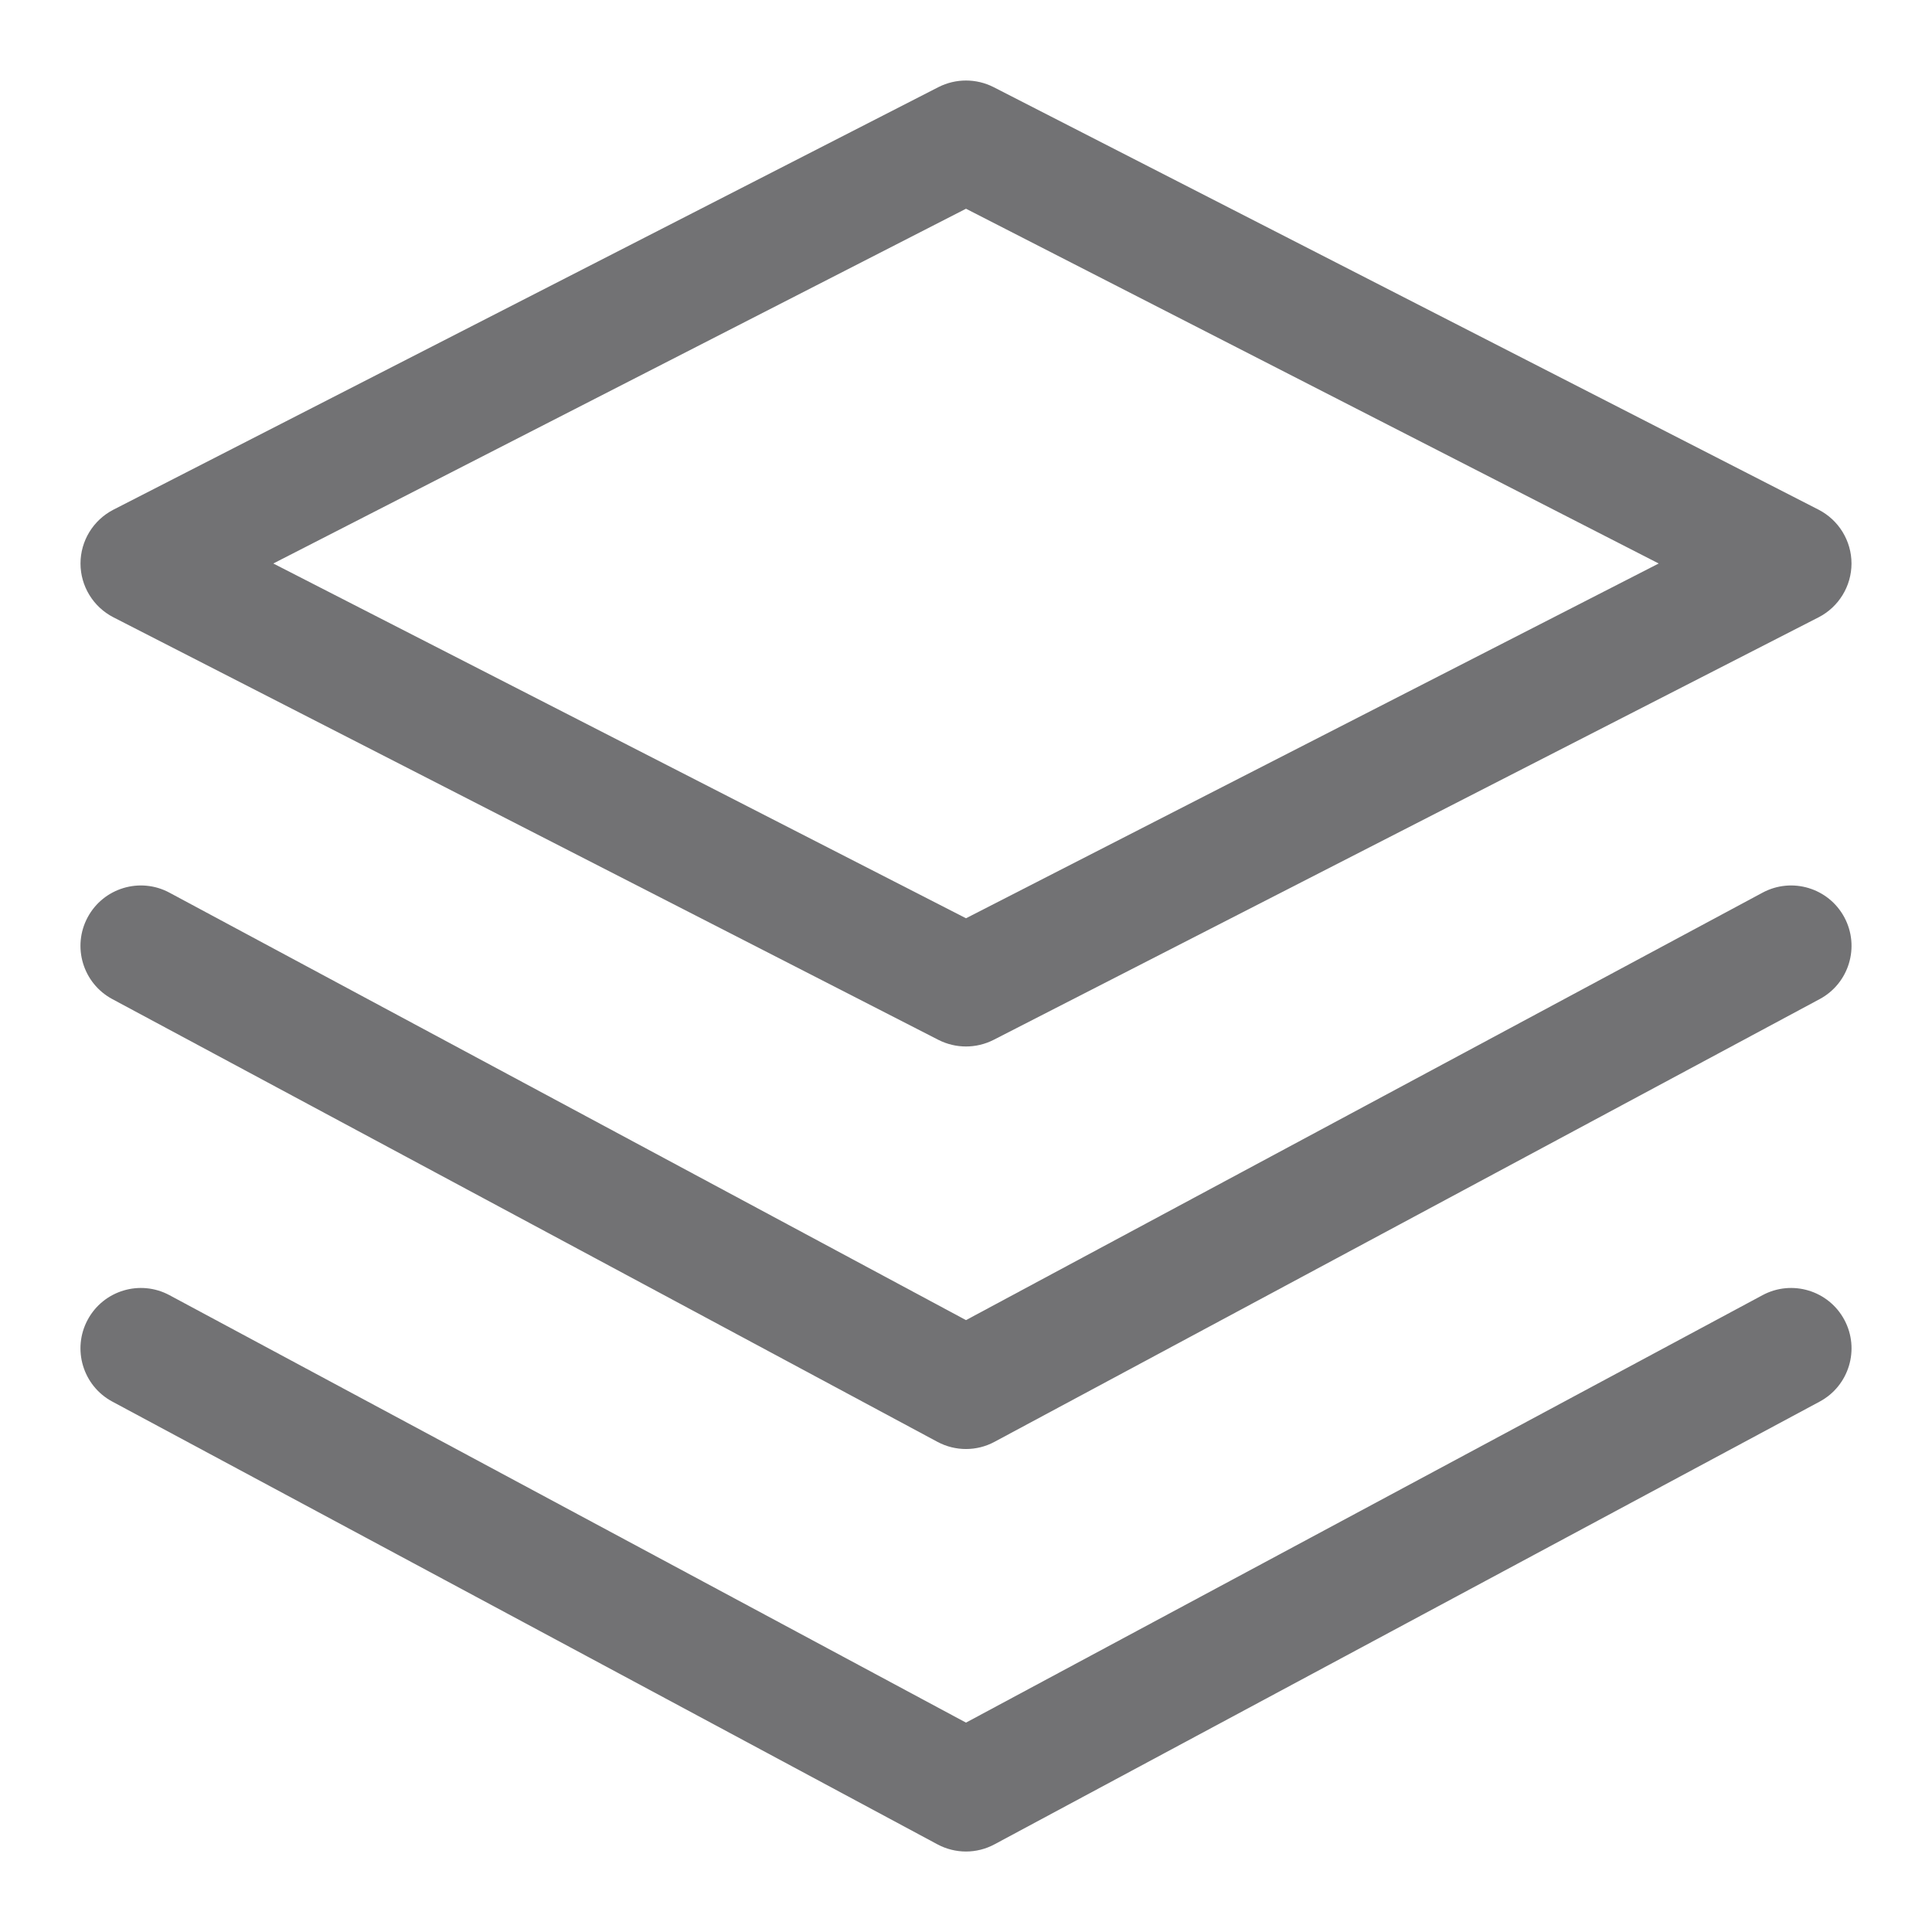
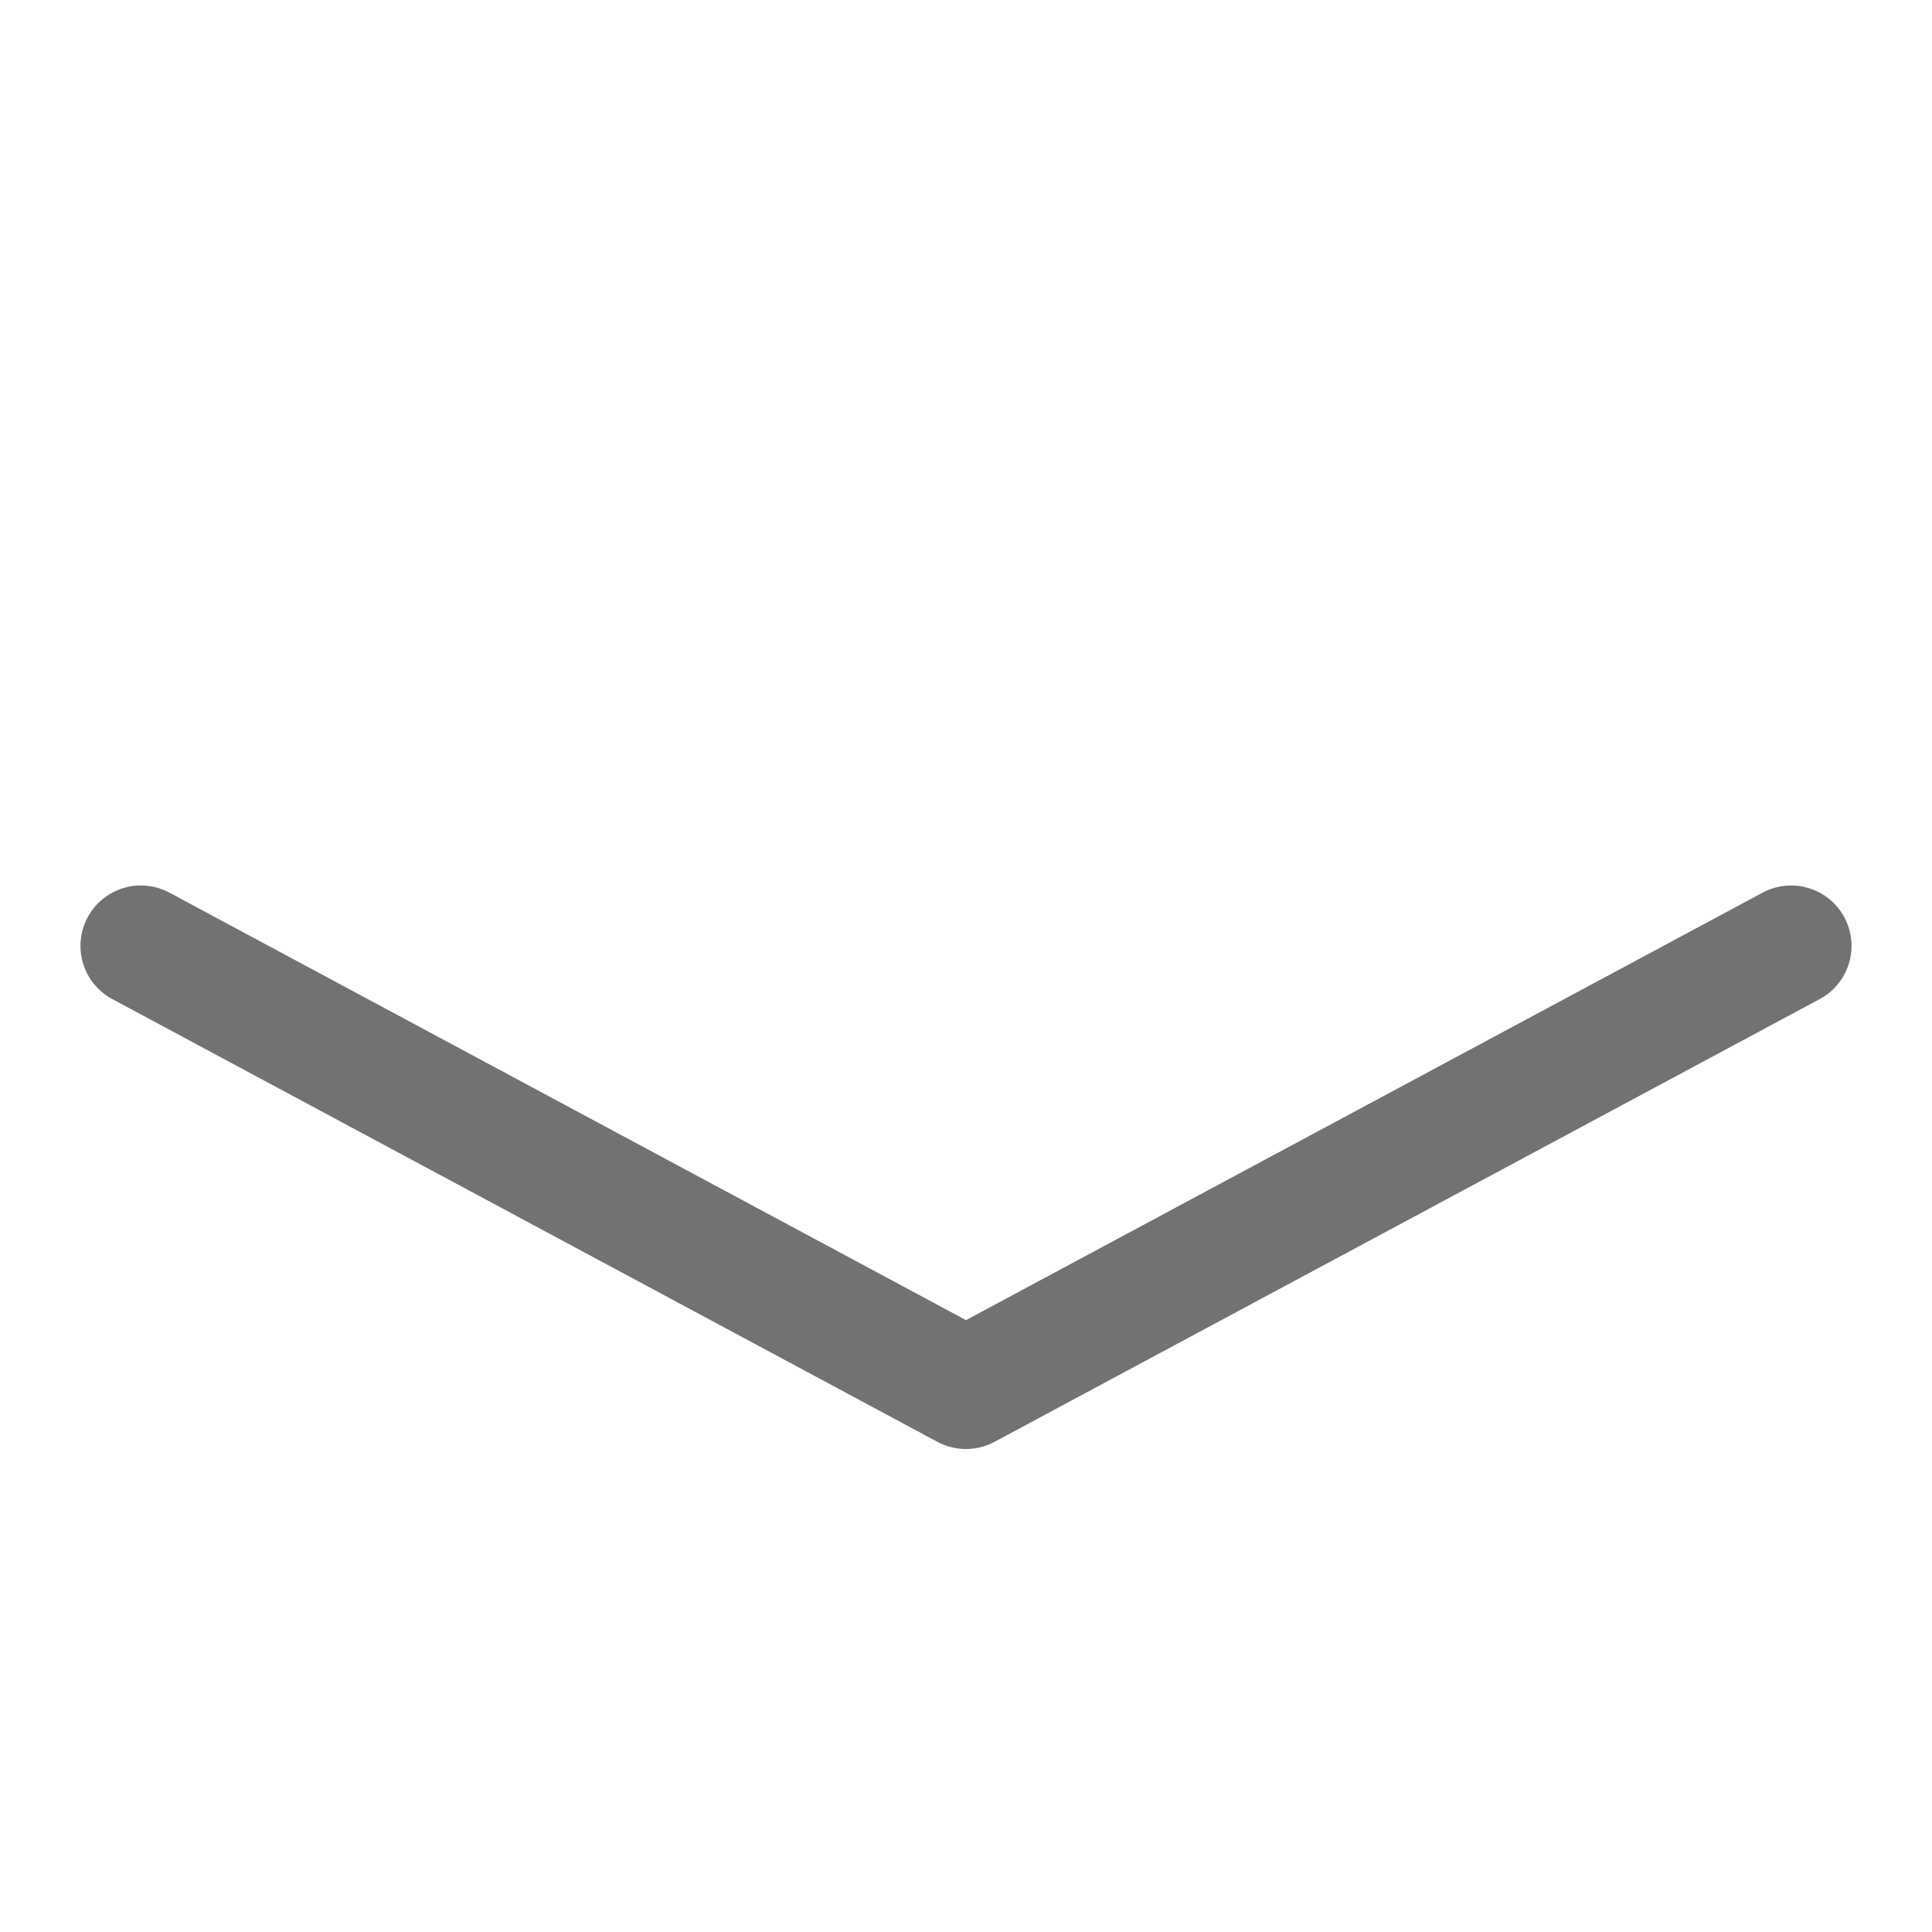
<svg xmlns="http://www.w3.org/2000/svg" width="24" height="24" viewBox="0 0 24 24" fill="none">
-   <path fill-rule="evenodd" clip-rule="evenodd" d="M11.658 1.082C11.873 0.973 12.127 0.973 12.342 1.082L22.592 6.332C22.842 6.461 23 6.719 23 7C23 7.281 22.842 7.539 22.592 7.668L12.342 12.918C12.127 13.027 11.873 13.027 11.658 12.918L1.408 7.668C1.158 7.539 1 7.281 1 7C1 6.719 1.158 6.461 1.408 6.332L11.658 1.082ZM3.395 7L12 11.407L20.605 7L12 2.593L3.395 7Z" fill="#727274" />
-   <path d="M1.089 16.395C1.285 16.03 1.74 15.893 2.105 16.089L12 21.399L21.895 16.089C22.26 15.893 22.715 16.03 22.911 16.395C23.107 16.76 22.97 17.215 22.605 17.411L12.354 22.911C12.133 23.03 11.867 23.03 11.645 22.911L1.395 17.411C1.03 17.215 0.893 16.76 1.089 16.395Z" fill="#727274" />
  <path d="M2.105 11.089C1.74 10.893 1.285 11.03 1.089 11.395C0.893 11.76 1.03 12.215 1.395 12.411L11.645 17.911C11.867 18.03 12.133 18.03 12.354 17.911L22.605 12.411C22.97 12.215 23.107 11.76 22.911 11.395C22.715 11.03 22.26 10.893 21.895 11.089L12 16.399L2.105 11.089Z" fill="#727274" />
</svg>